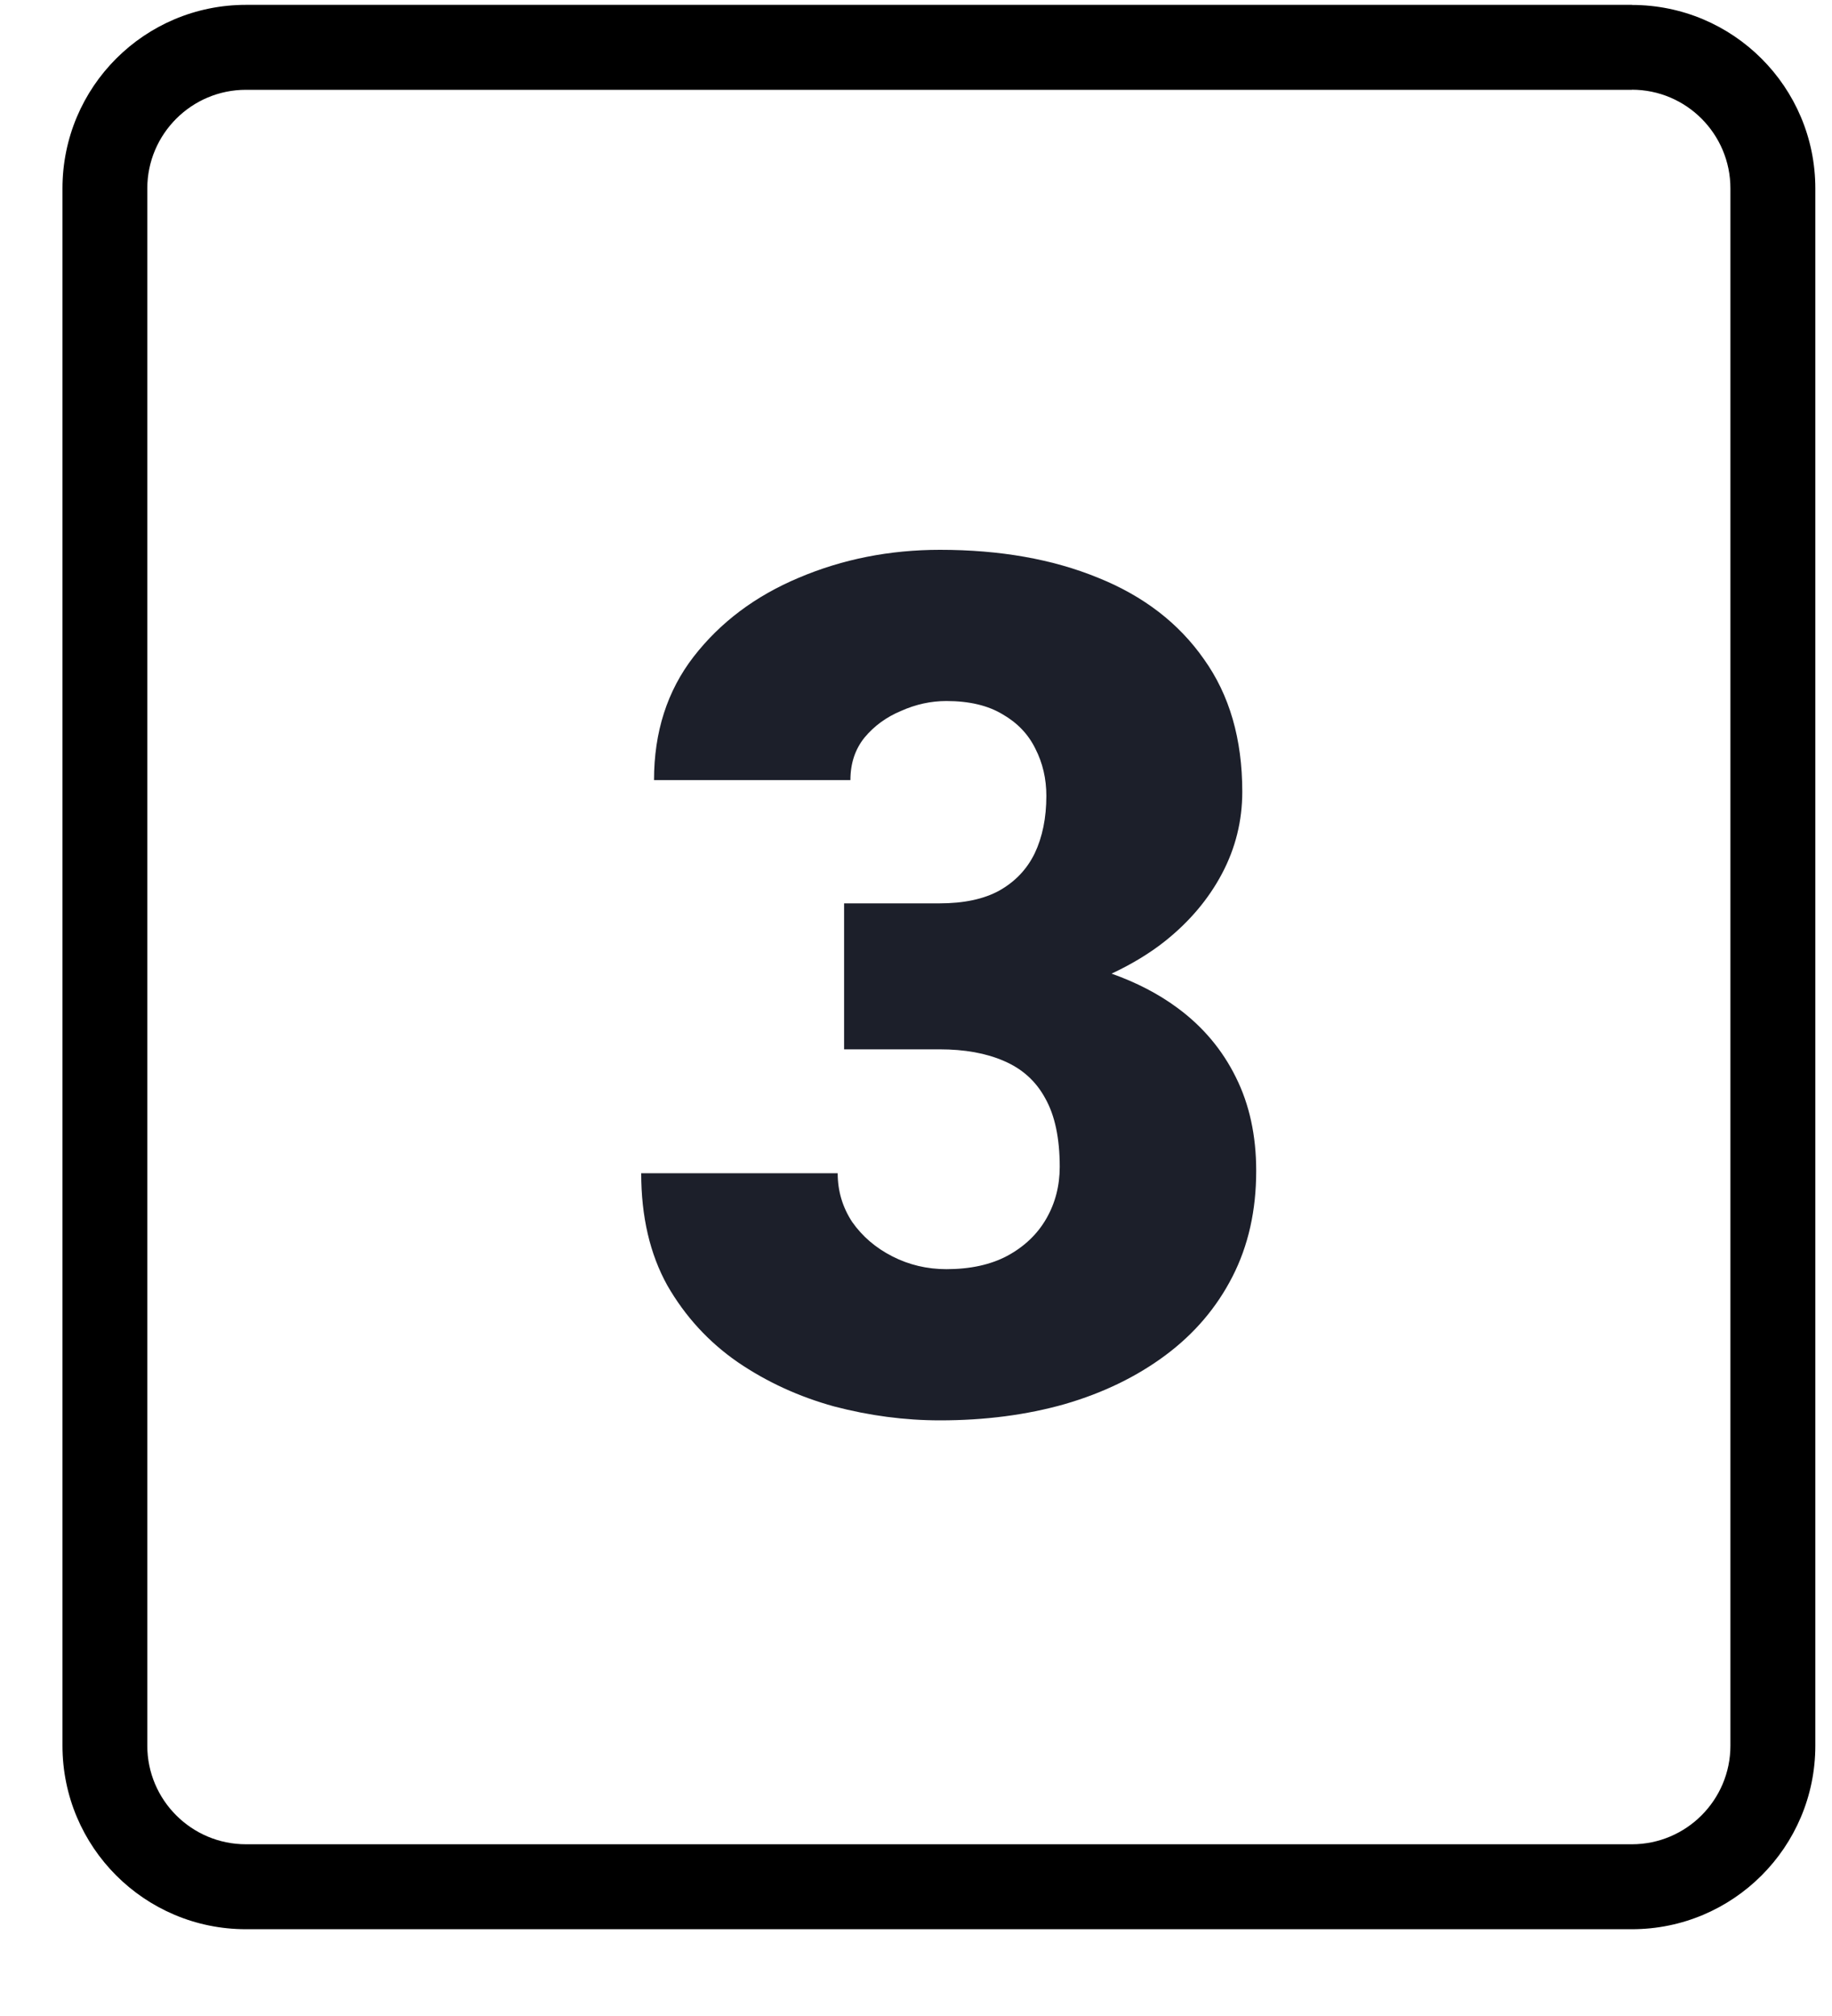
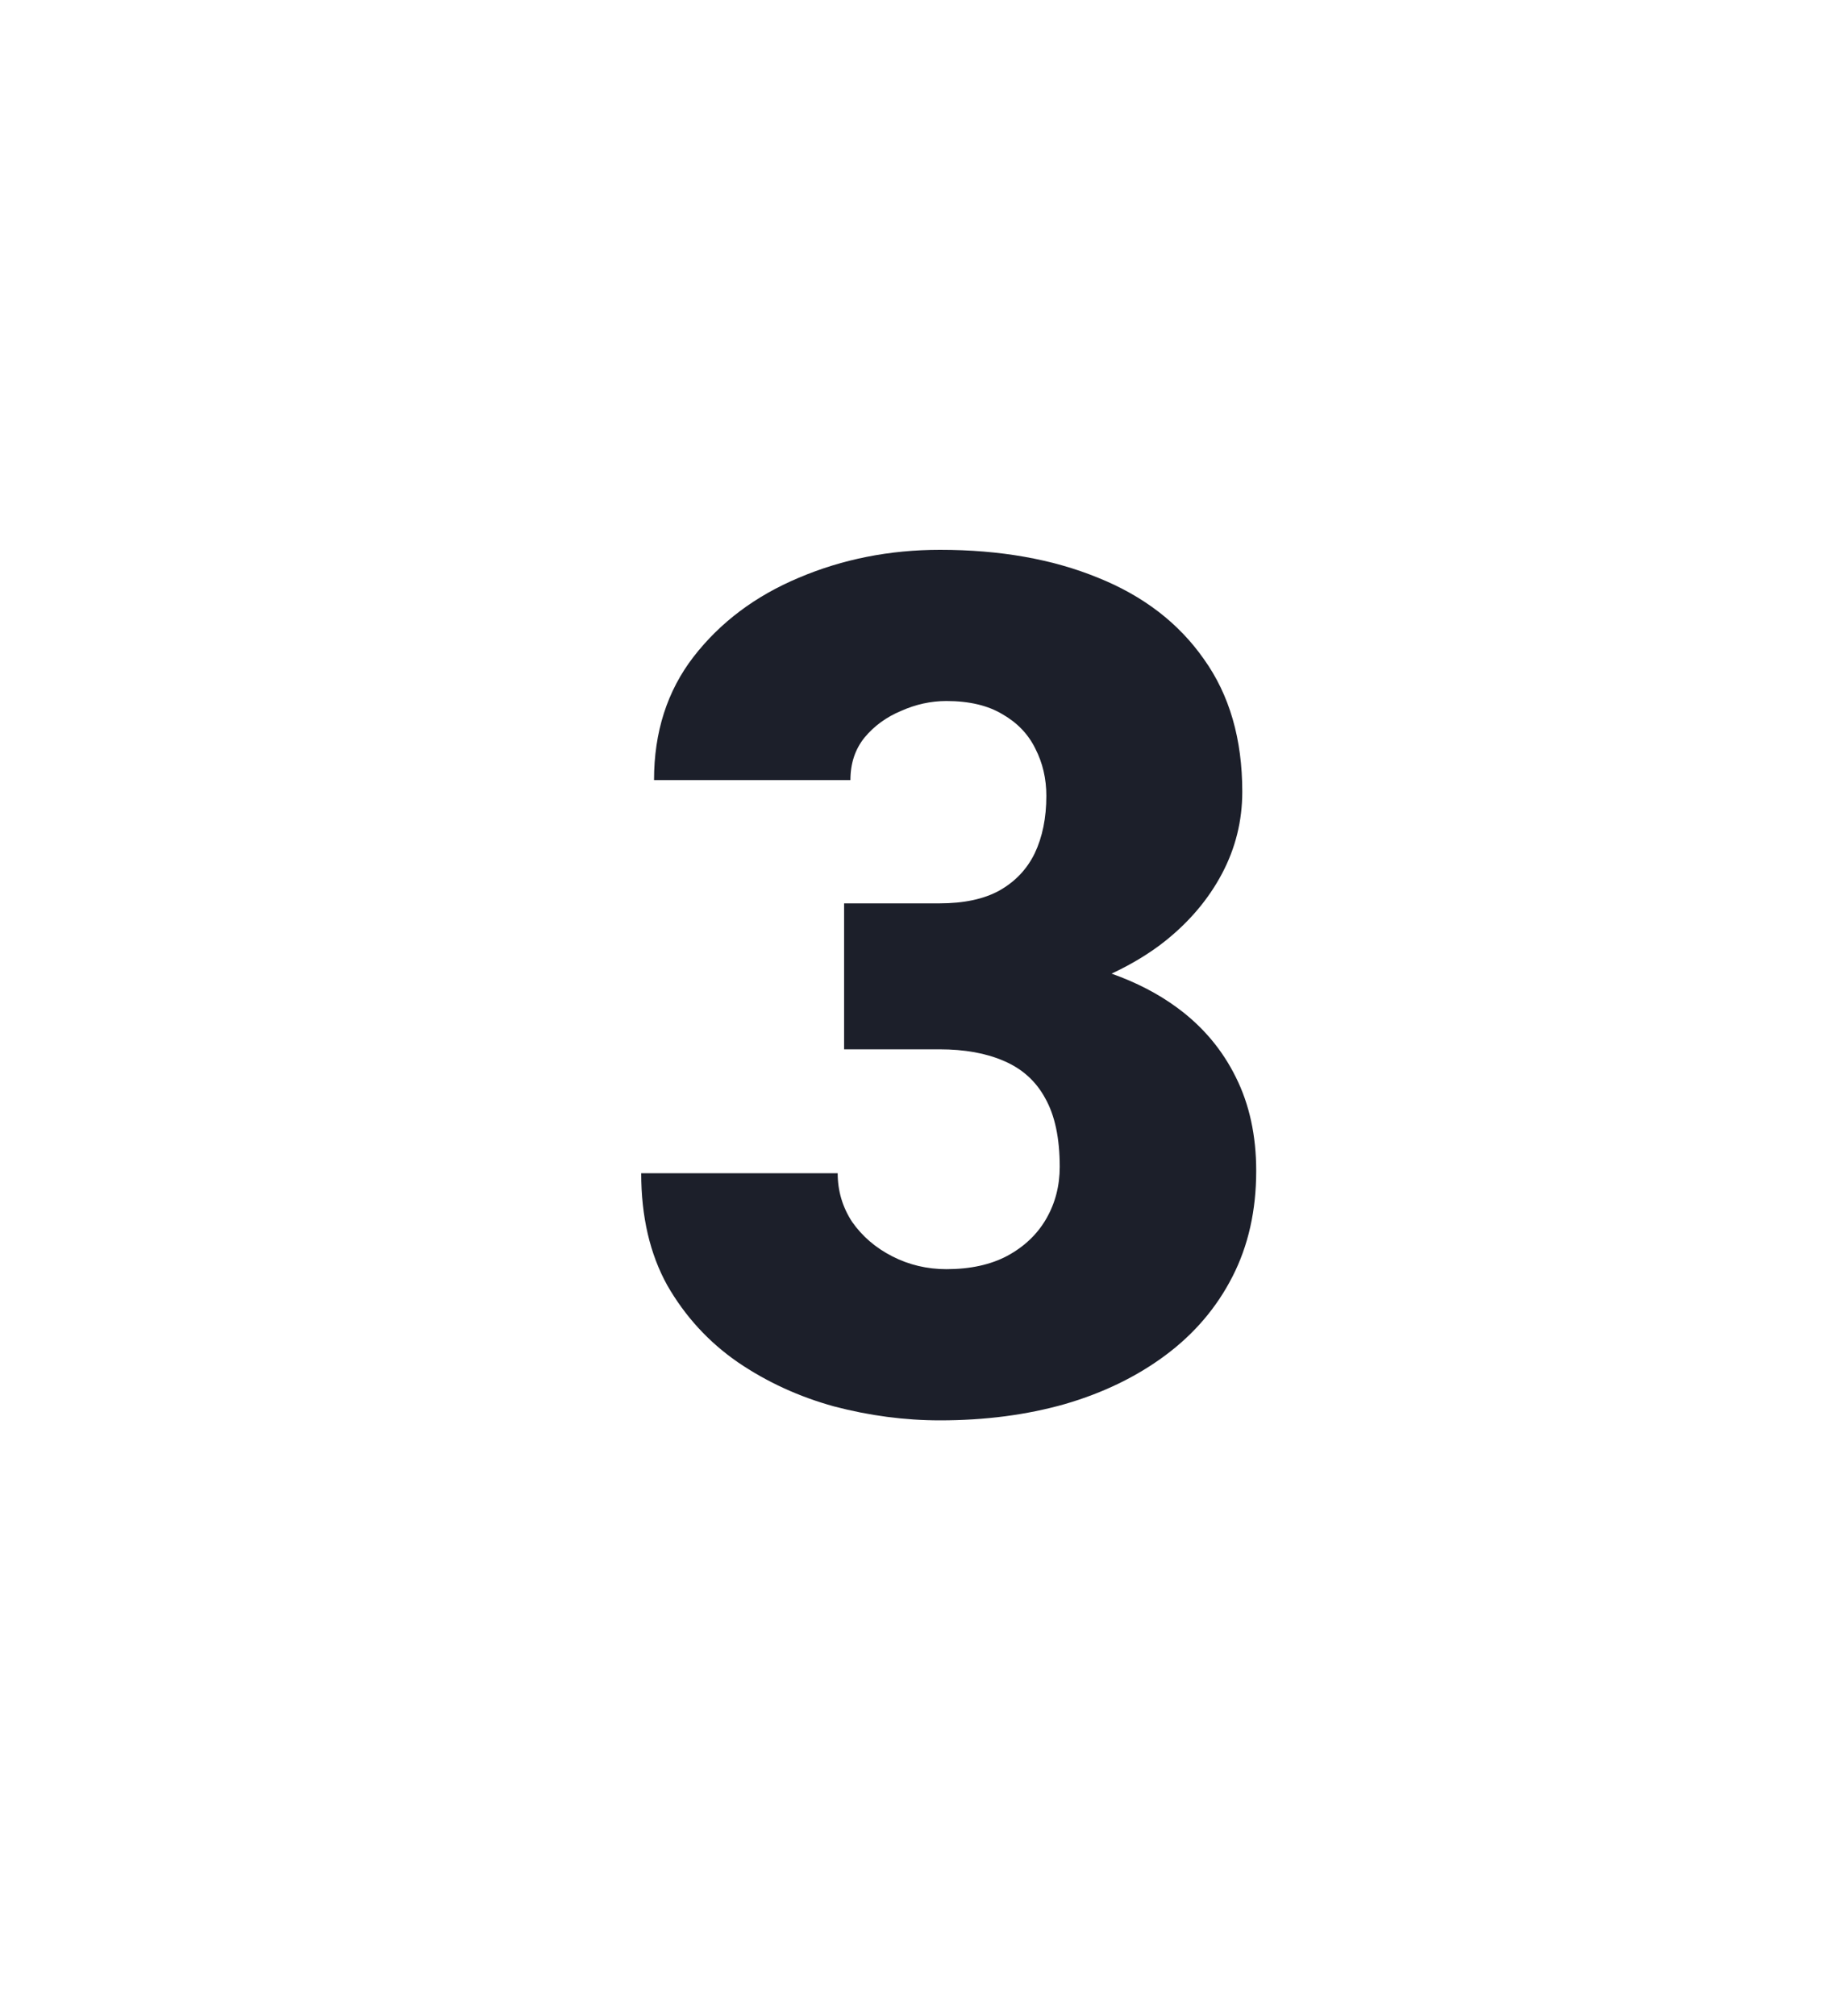
<svg xmlns="http://www.w3.org/2000/svg" width="20" height="22" viewBox="0 0 20 22" fill="none">
-   <path d="M17.815 0.979C18.409 0.979 18.891 1.462 18.891 2.056V19.05C18.891 19.643 18.409 20.126 17.815 20.126H2.685C2.091 20.126 1.608 19.643 1.608 19.05V2.057C1.608 1.463 2.091 0.98 2.685 0.98H17.815M17.815 0.053H2.685C1.578 0.053 0.682 0.949 0.682 2.056V19.05C0.682 20.156 1.578 21.053 2.685 21.053H17.815C18.921 21.053 19.818 20.156 19.818 19.05V2.057C19.818 0.95 18.921 0.054 17.815 0.054V0.053Z" fill="black" />
  <path d="M10.262 6C10.918 6 11.493 6.102 11.988 6.305C12.483 6.504 12.868 6.8 13.143 7.193C13.422 7.583 13.562 8.064 13.562 8.64C13.562 8.957 13.488 9.256 13.34 9.535C13.192 9.814 12.984 10.059 12.718 10.271C12.544 10.409 12.348 10.525 12.135 10.625C12.406 10.721 12.648 10.846 12.857 11.001C13.132 11.204 13.344 11.456 13.492 11.756C13.64 12.052 13.714 12.393 13.714 12.777C13.714 13.209 13.628 13.594 13.454 13.933C13.281 14.271 13.037 14.556 12.724 14.789C12.411 15.022 12.045 15.2 11.626 15.322C11.207 15.441 10.752 15.5 10.262 15.5C9.877 15.5 9.491 15.449 9.106 15.348C8.722 15.242 8.371 15.081 8.054 14.865C7.736 14.645 7.48 14.366 7.285 14.027C7.095 13.685 7 13.276 7 12.803H9.145C9.145 12.997 9.198 13.175 9.304 13.336C9.414 13.492 9.559 13.617 9.741 13.71C9.923 13.803 10.12 13.85 10.332 13.85C10.594 13.85 10.816 13.801 10.998 13.704C11.184 13.603 11.326 13.467 11.423 13.298C11.52 13.129 11.569 12.941 11.569 12.733C11.569 12.42 11.516 12.171 11.41 11.984C11.309 11.798 11.159 11.663 10.96 11.578C10.765 11.493 10.531 11.451 10.256 11.451H9.215V9.858H10.256C10.522 9.858 10.74 9.812 10.909 9.719C11.083 9.621 11.211 9.486 11.296 9.312C11.38 9.135 11.423 8.926 11.423 8.685C11.423 8.498 11.383 8.326 11.303 8.17C11.227 8.014 11.108 7.889 10.947 7.796C10.787 7.699 10.582 7.65 10.332 7.65C10.163 7.65 9.998 7.686 9.837 7.758C9.676 7.825 9.542 7.923 9.437 8.05C9.335 8.177 9.284 8.331 9.284 8.513H7.14C7.14 7.988 7.284 7.54 7.571 7.168C7.863 6.791 8.246 6.504 8.72 6.305C9.198 6.102 9.712 6 10.262 6Z" fill="#1C1F2A" />
</svg>